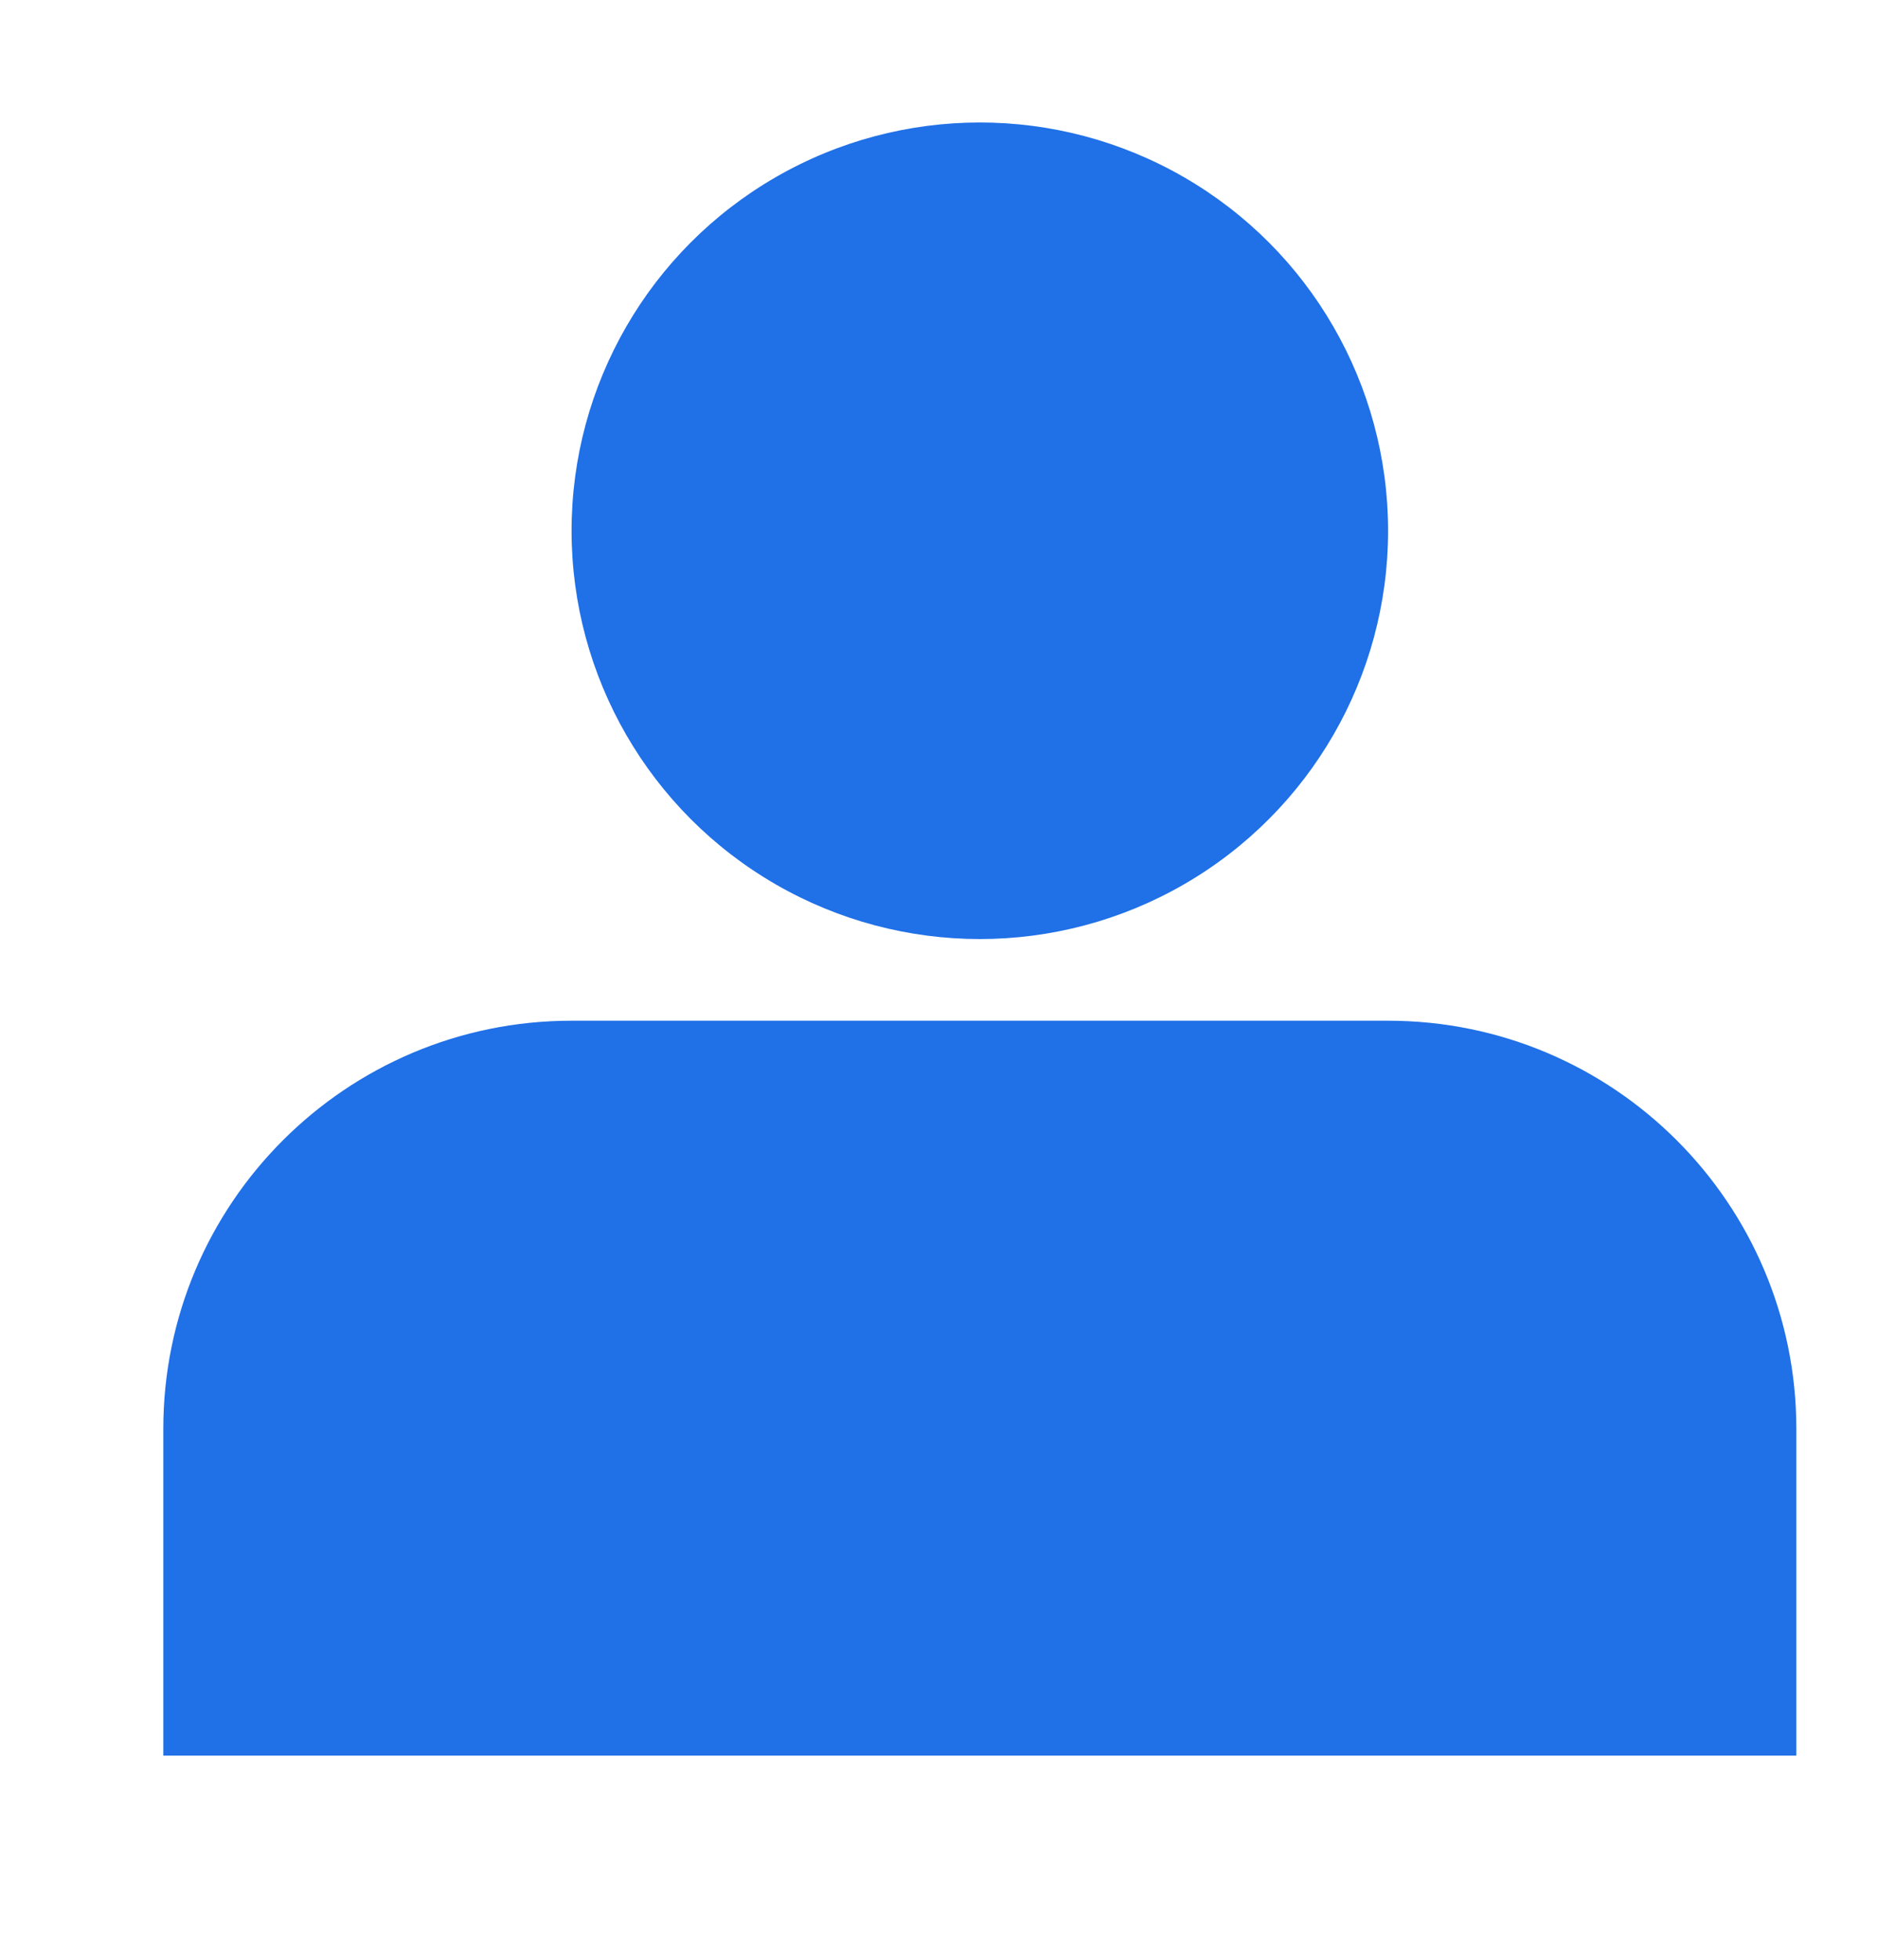
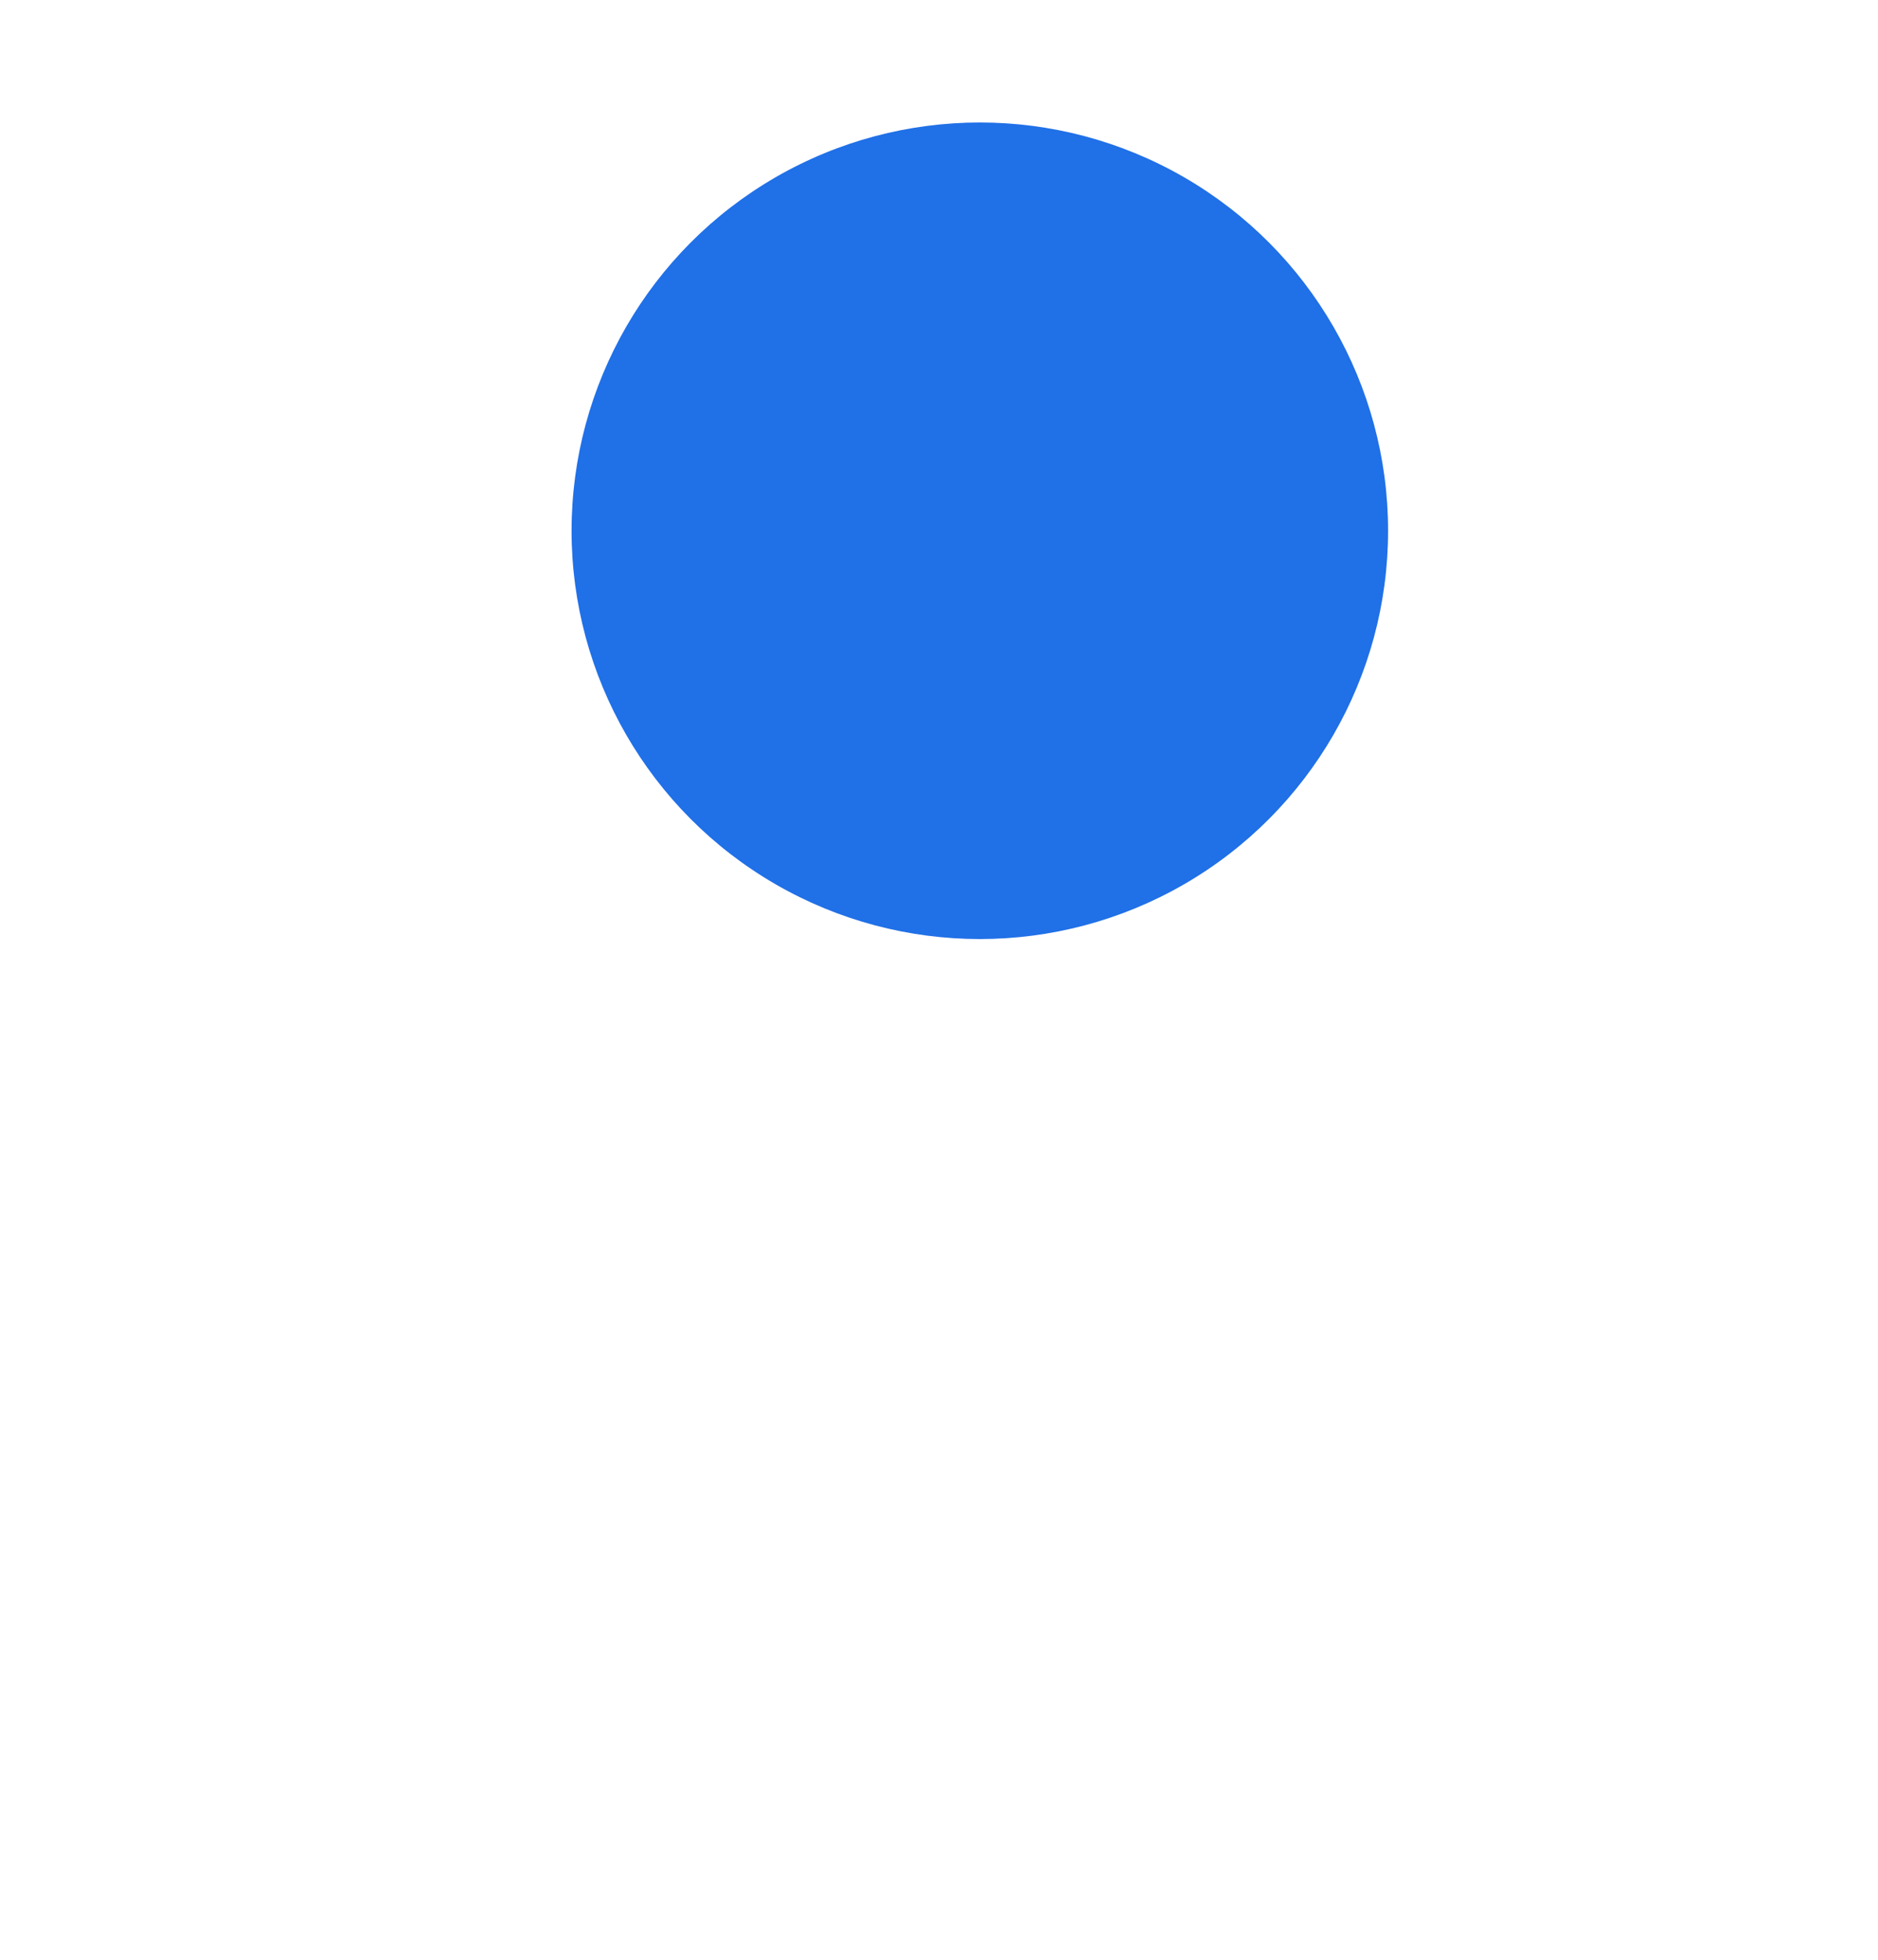
<svg xmlns="http://www.w3.org/2000/svg" width="23" height="24" viewBox="0 0 23 24" fill="none">
  <circle cx="12" cy="6.5" r="5" fill="#2070E7" />
-   <path fill-rule="evenodd" clip-rule="evenodd" d="M7 12.5C4.239 12.5 2 14.739 2 17.5V21.5H22V17.5C22 14.739 19.761 12.5 17 12.5H7Z" fill="#2070E7" />
</svg>